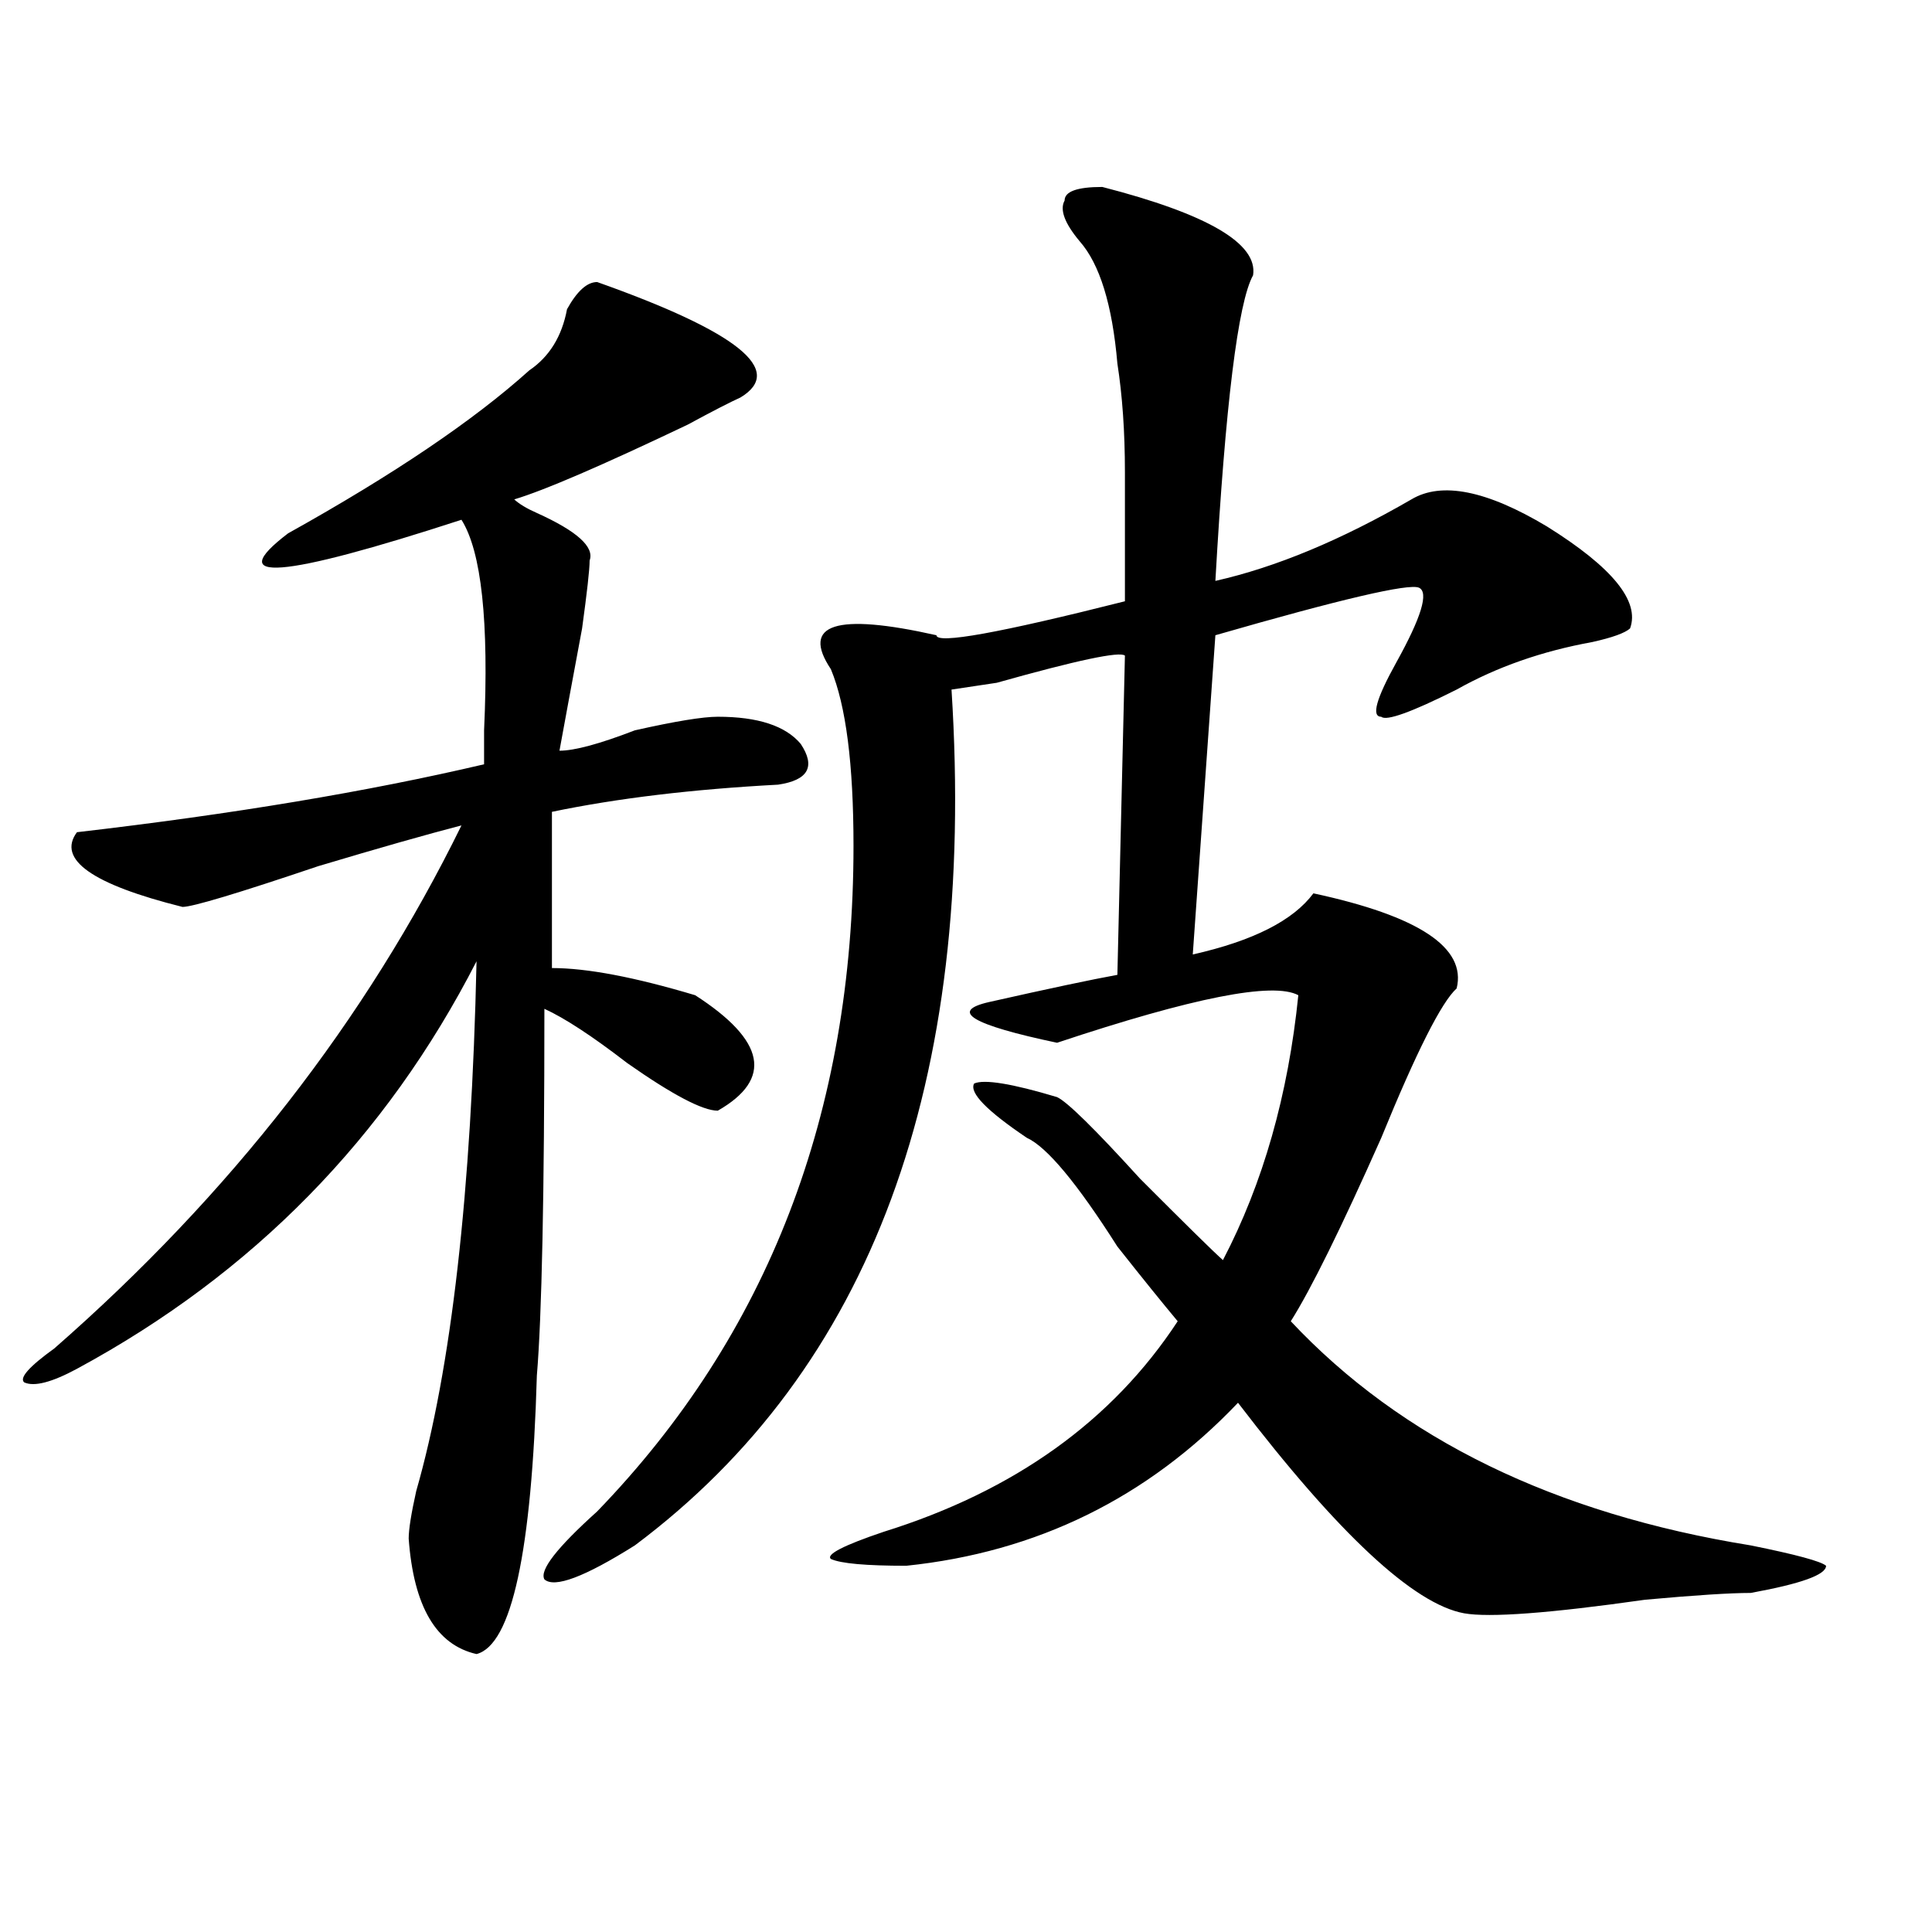
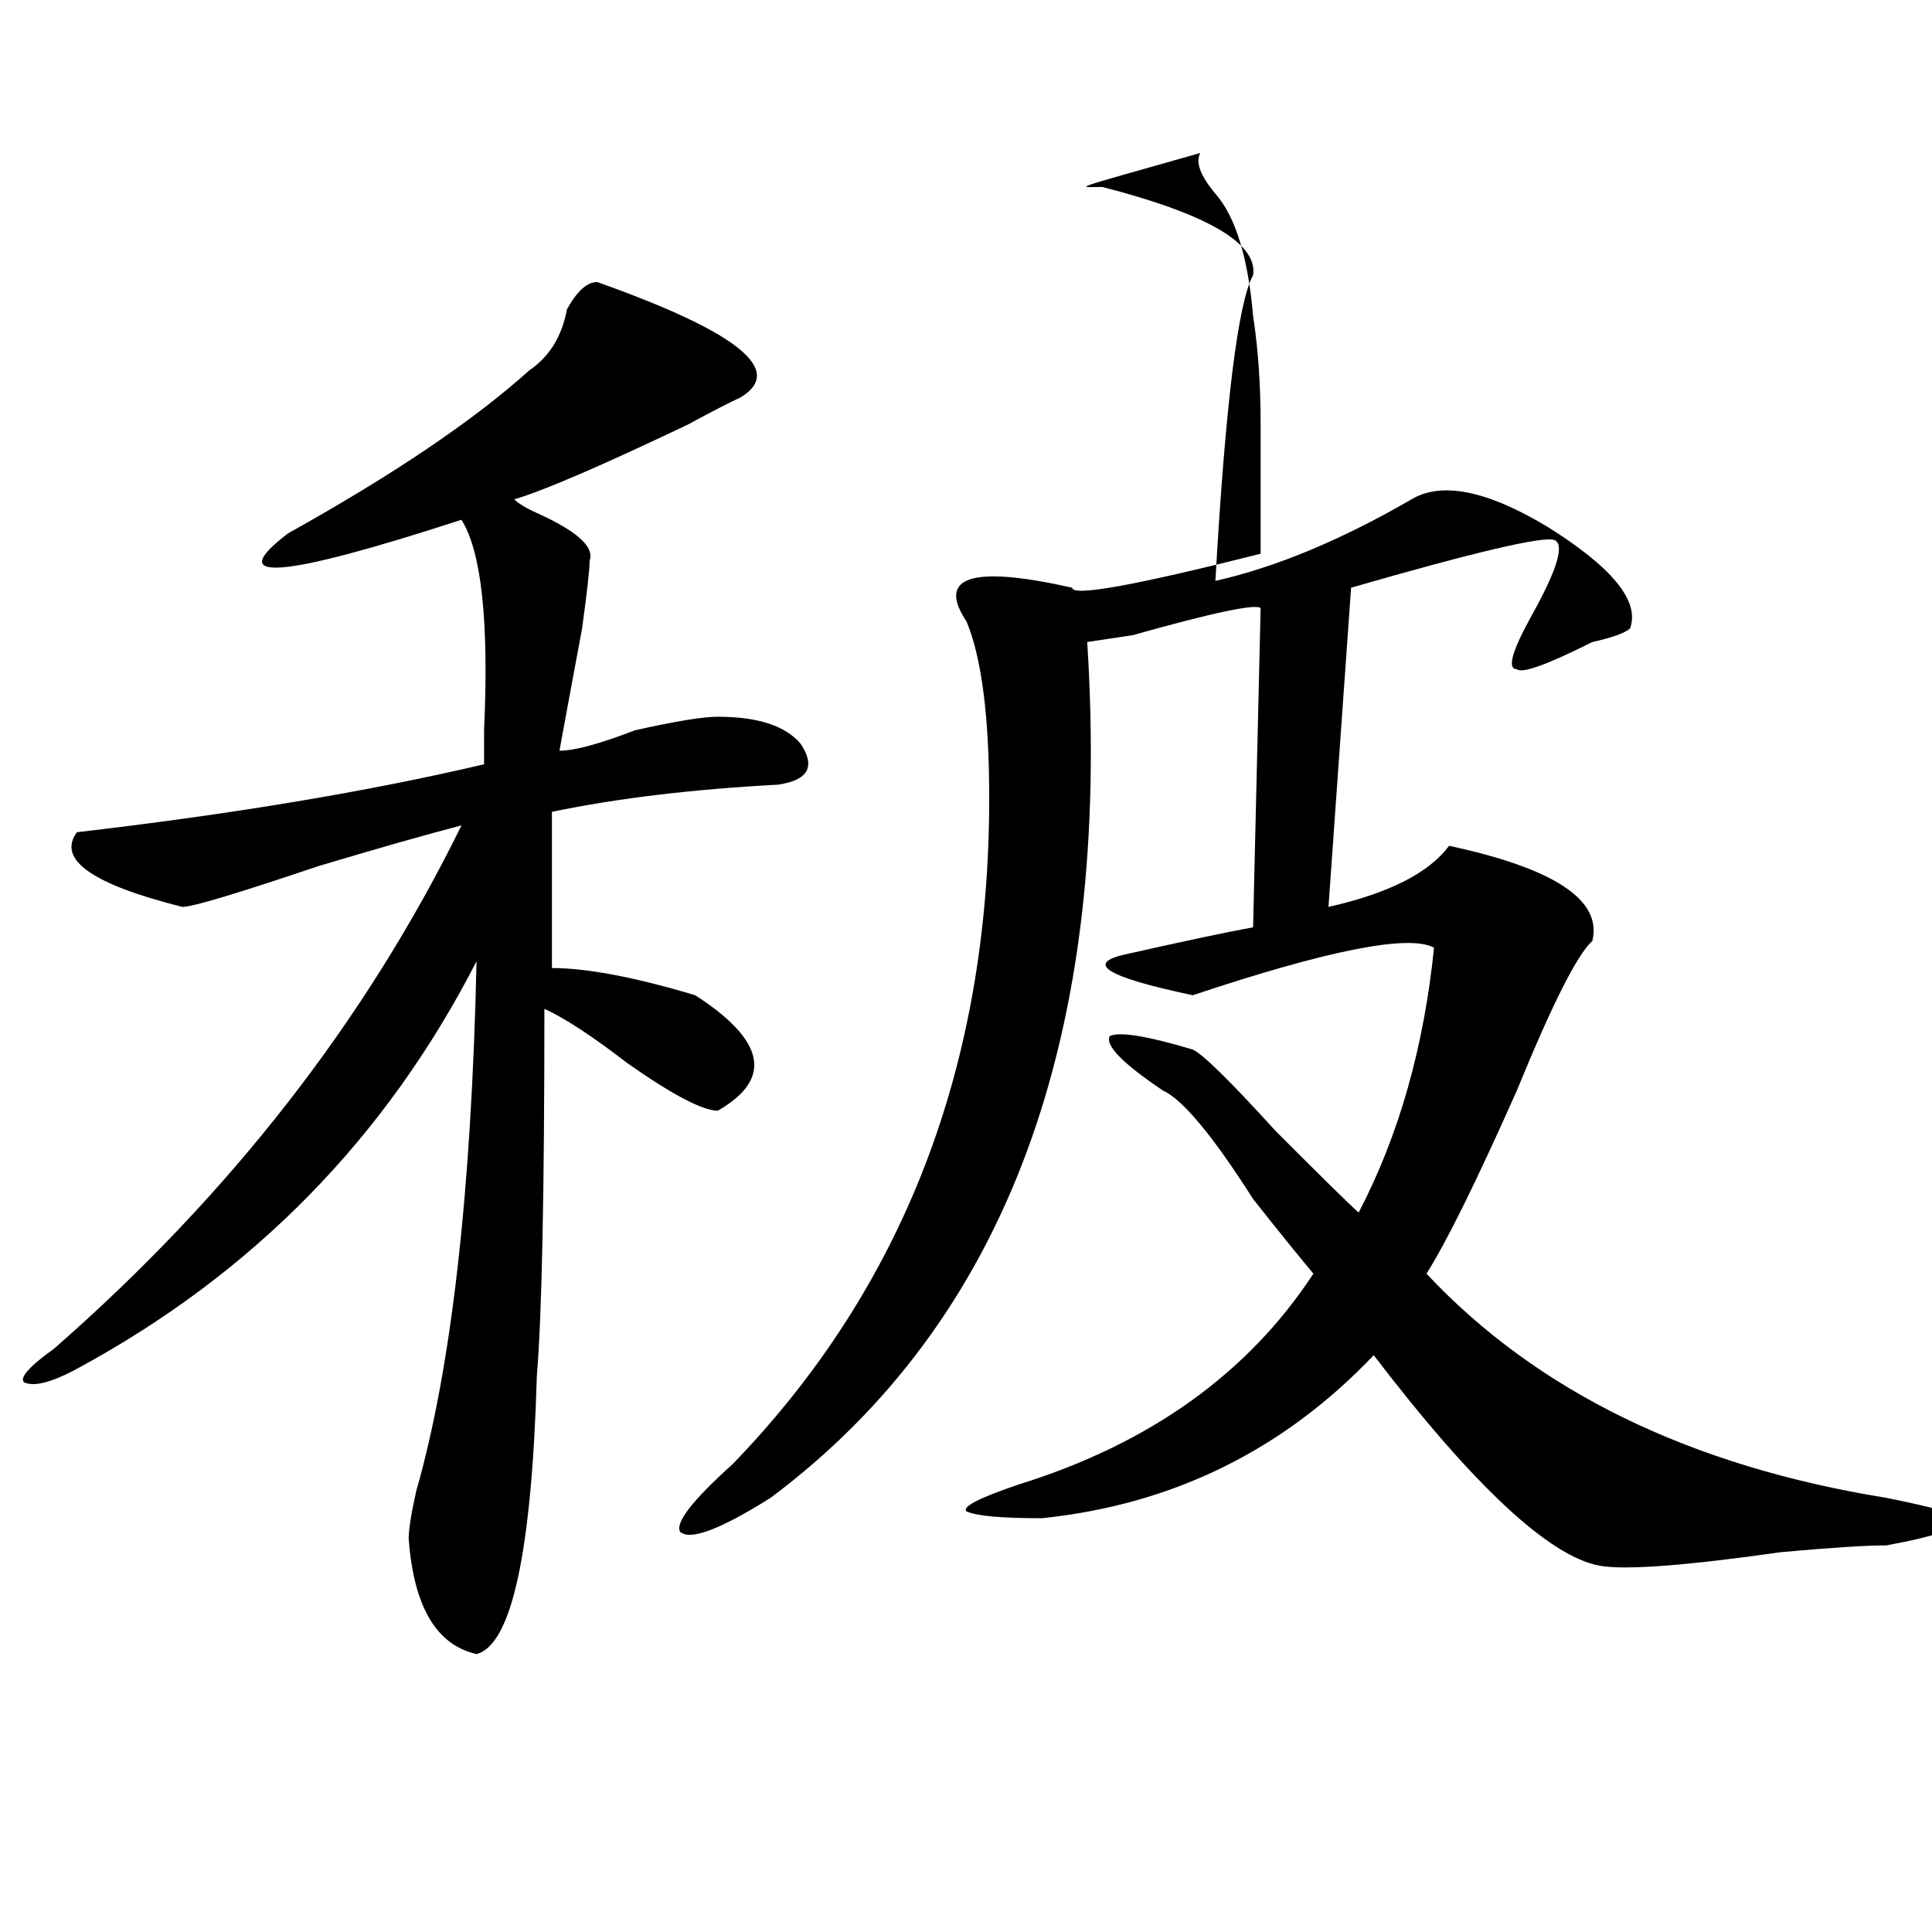
<svg xmlns="http://www.w3.org/2000/svg" version="1.1" id="图层_1" x="0px" y="0px" width="1000px" height="1000px" viewBox="0 0 1000 1000" enable-background="new 0 0 1000 1000" xml:space="preserve">
-   <path d="M309.09,145.984c72.803,25.817,97.559,45.703,74.145,59.766c-5.244,2.362-14.329,7.031-27.316,14.063  c-44.268,21.094-74.145,34.003-89.754,38.672c2.561,2.362,6.463,4.724,11.707,7.031c20.792,9.394,29.877,17.578,27.316,24.609  c0,4.724-1.342,16.425-3.902,35.156c-5.244,28.125-9.146,49.219-11.707,63.281c7.805,0,20.792-3.516,39.023-10.547  c20.792-4.669,35.121-7.031,42.926-7.031c20.792,0,35.121,4.724,42.926,14.063c7.805,11.755,3.902,18.786-11.707,21.094  c-44.268,2.362-83.291,7.031-117.07,14.063v80.859c18.17,0,42.926,4.724,74.145,14.063c36.401,23.456,40.304,43.396,11.707,59.766  c-7.805,0-23.414-8.185-46.828-24.609c-18.231-14.063-32.561-23.401-42.926-28.125c0,96.13-1.342,159.411-3.902,189.844  c-2.622,91.406-13.049,139.416-31.219,144.141c-20.854-4.725-32.561-24.609-35.121-59.766c0-4.669,1.28-12.854,3.902-24.609  c18.17-63.281,28.597-154.688,31.219-274.219c-46.828,91.406-115.79,161.719-206.824,210.938  c-13.049,7.031-22.134,9.394-27.316,7.031c-2.622-2.308,2.561-8.185,15.609-17.578c91.034-79.651,161.276-169.903,210.727-270.703  c-18.231,4.724-42.926,11.755-74.145,21.094c-41.646,14.063-65.06,21.094-70.242,21.094c-46.828-11.7-65.06-24.609-54.633-38.672  c80.607-9.339,150.85-21.094,210.727-35.156c0-2.308,0-8.185,0-17.578c2.561-56.25-1.342-92.56-11.707-108.984  c-93.656,30.487-123.595,32.849-89.754,7.031c54.633-30.433,96.217-58.558,124.875-84.375c10.365-7.031,16.89-17.578,19.512-31.641  C298.663,150.708,303.846,145.984,309.09,145.984z M570.547,96.766c54.633,14.063,80.607,29.333,78.047,45.703  c-7.805,14.063-14.329,66.797-19.512,158.203c31.219-7.031,64.998-21.094,101.461-42.188c15.609-9.339,39.023-4.669,70.242,14.063  c33.779,21.094,48.108,38.672,42.926,52.734c-2.622,2.362-9.146,4.724-19.512,7.031c-26.036,4.724-49.45,12.909-70.242,24.609  c-23.414,11.755-36.463,16.425-39.023,14.063c-5.244,0-2.622-9.339,7.805-28.125c12.987-23.401,16.89-36.31,11.707-38.672  c-5.244-2.308-40.365,5.878-105.363,24.609l-11.707,165.234c31.219-7.031,52.011-17.578,62.438-31.641  c54.633,11.755,79.327,28.125,74.145,49.219c-7.805,7.031-20.854,32.849-39.023,77.344c-20.854,46.911-36.463,78.552-46.828,94.922  c57.193,60.974,136.582,99.646,238.043,116.016c23.414,4.724,36.401,8.239,39.023,10.547c0,4.669-13.049,9.338-39.023,14.063  c-10.427,0-28.658,1.153-54.633,3.516c-49.45,7.031-80.669,9.338-93.656,7.031c-26.036-4.725-65.06-40.979-117.07-108.984  c-46.828,49.219-104.083,77.344-171.703,84.375c-20.854,0-33.841-1.153-39.023-3.516c-2.622-2.308,6.463-7.031,27.316-14.063  c67.62-21.094,118.351-57.403,152.191-108.984c-7.805-9.339-18.231-22.247-31.219-38.672c-20.854-32.794-36.463-51.526-46.828-56.25  c-20.854-14.063-29.938-23.401-27.316-28.125c5.183-2.308,19.512,0,42.926,7.031c5.183,2.362,19.512,16.425,42.926,42.188  c23.414,23.456,37.682,37.519,42.926,42.188c20.792-39.825,33.779-85.528,39.023-137.109c-13.049-7.031-54.633,1.208-124.875,24.609  c-44.268-9.339-55.975-16.37-35.121-21.094c31.219-7.031,53.291-11.7,66.34-14.063l3.902-165.234  c-2.622-2.308-24.756,2.362-66.34,14.063l-23.414,3.516c12.987,203.906-41.646,351.563-163.898,442.969  c-26.036,16.369-41.646,22.247-46.828,17.578c-2.622-4.725,6.463-16.37,27.316-35.156c88.412-91.406,132.68-206.214,132.68-344.531  c0-42.188-3.902-72.62-11.707-91.406c-15.609-23.401,2.561-29.278,54.633-17.578c0,4.724,32.499-1.153,97.559-17.578  c0-21.094,0-43.341,0-66.797c0-21.094-1.342-39.825-3.902-56.25c-2.622-30.433-9.146-51.526-19.512-63.281  c-7.805-9.339-10.427-16.37-7.805-21.094C551.035,99.128,557.498,96.766,570.547,96.766z" />
+   <path d="M309.09,145.984c72.803,25.817,97.559,45.703,74.145,59.766c-5.244,2.362-14.329,7.031-27.316,14.063  c-44.268,21.094-74.145,34.003-89.754,38.672c2.561,2.362,6.463,4.724,11.707,7.031c20.792,9.394,29.877,17.578,27.316,24.609  c0,4.724-1.342,16.425-3.902,35.156c-5.244,28.125-9.146,49.219-11.707,63.281c7.805,0,20.792-3.516,39.023-10.547  c20.792-4.669,35.121-7.031,42.926-7.031c20.792,0,35.121,4.724,42.926,14.063c7.805,11.755,3.902,18.786-11.707,21.094  c-44.268,2.362-83.291,7.031-117.07,14.063v80.859c18.17,0,42.926,4.724,74.145,14.063c36.401,23.456,40.304,43.396,11.707,59.766  c-7.805,0-23.414-8.185-46.828-24.609c-18.231-14.063-32.561-23.401-42.926-28.125c0,96.13-1.342,159.411-3.902,189.844  c-2.622,91.406-13.049,139.416-31.219,144.141c-20.854-4.725-32.561-24.609-35.121-59.766c0-4.669,1.28-12.854,3.902-24.609  c18.17-63.281,28.597-154.688,31.219-274.219c-46.828,91.406-115.79,161.719-206.824,210.938  c-13.049,7.031-22.134,9.394-27.316,7.031c-2.622-2.308,2.561-8.185,15.609-17.578c91.034-79.651,161.276-169.903,210.727-270.703  c-18.231,4.724-42.926,11.755-74.145,21.094c-41.646,14.063-65.06,21.094-70.242,21.094c-46.828-11.7-65.06-24.609-54.633-38.672  c80.607-9.339,150.85-21.094,210.727-35.156c0-2.308,0-8.185,0-17.578c2.561-56.25-1.342-92.56-11.707-108.984  c-93.656,30.487-123.595,32.849-89.754,7.031c54.633-30.433,96.217-58.558,124.875-84.375c10.365-7.031,16.89-17.578,19.512-31.641  C298.663,150.708,303.846,145.984,309.09,145.984z M570.547,96.766c54.633,14.063,80.607,29.333,78.047,45.703  c-7.805,14.063-14.329,66.797-19.512,158.203c31.219-7.031,64.998-21.094,101.461-42.188c15.609-9.339,39.023-4.669,70.242,14.063  c33.779,21.094,48.108,38.672,42.926,52.734c-2.622,2.362-9.146,4.724-19.512,7.031c-23.414,11.755-36.463,16.425-39.023,14.063c-5.244,0-2.622-9.339,7.805-28.125c12.987-23.401,16.89-36.31,11.707-38.672  c-5.244-2.308-40.365,5.878-105.363,24.609l-11.707,165.234c31.219-7.031,52.011-17.578,62.438-31.641  c54.633,11.755,79.327,28.125,74.145,49.219c-7.805,7.031-20.854,32.849-39.023,77.344c-20.854,46.911-36.463,78.552-46.828,94.922  c57.193,60.974,136.582,99.646,238.043,116.016c23.414,4.724,36.401,8.239,39.023,10.547c0,4.669-13.049,9.338-39.023,14.063  c-10.427,0-28.658,1.153-54.633,3.516c-49.45,7.031-80.669,9.338-93.656,7.031c-26.036-4.725-65.06-40.979-117.07-108.984  c-46.828,49.219-104.083,77.344-171.703,84.375c-20.854,0-33.841-1.153-39.023-3.516c-2.622-2.308,6.463-7.031,27.316-14.063  c67.62-21.094,118.351-57.403,152.191-108.984c-7.805-9.339-18.231-22.247-31.219-38.672c-20.854-32.794-36.463-51.526-46.828-56.25  c-20.854-14.063-29.938-23.401-27.316-28.125c5.183-2.308,19.512,0,42.926,7.031c5.183,2.362,19.512,16.425,42.926,42.188  c23.414,23.456,37.682,37.519,42.926,42.188c20.792-39.825,33.779-85.528,39.023-137.109c-13.049-7.031-54.633,1.208-124.875,24.609  c-44.268-9.339-55.975-16.37-35.121-21.094c31.219-7.031,53.291-11.7,66.34-14.063l3.902-165.234  c-2.622-2.308-24.756,2.362-66.34,14.063l-23.414,3.516c12.987,203.906-41.646,351.563-163.898,442.969  c-26.036,16.369-41.646,22.247-46.828,17.578c-2.622-4.725,6.463-16.37,27.316-35.156c88.412-91.406,132.68-206.214,132.68-344.531  c0-42.188-3.902-72.62-11.707-91.406c-15.609-23.401,2.561-29.278,54.633-17.578c0,4.724,32.499-1.153,97.559-17.578  c0-21.094,0-43.341,0-66.797c0-21.094-1.342-39.825-3.902-56.25c-2.622-30.433-9.146-51.526-19.512-63.281  c-7.805-9.339-10.427-16.37-7.805-21.094C551.035,99.128,557.498,96.766,570.547,96.766z" />
</svg>